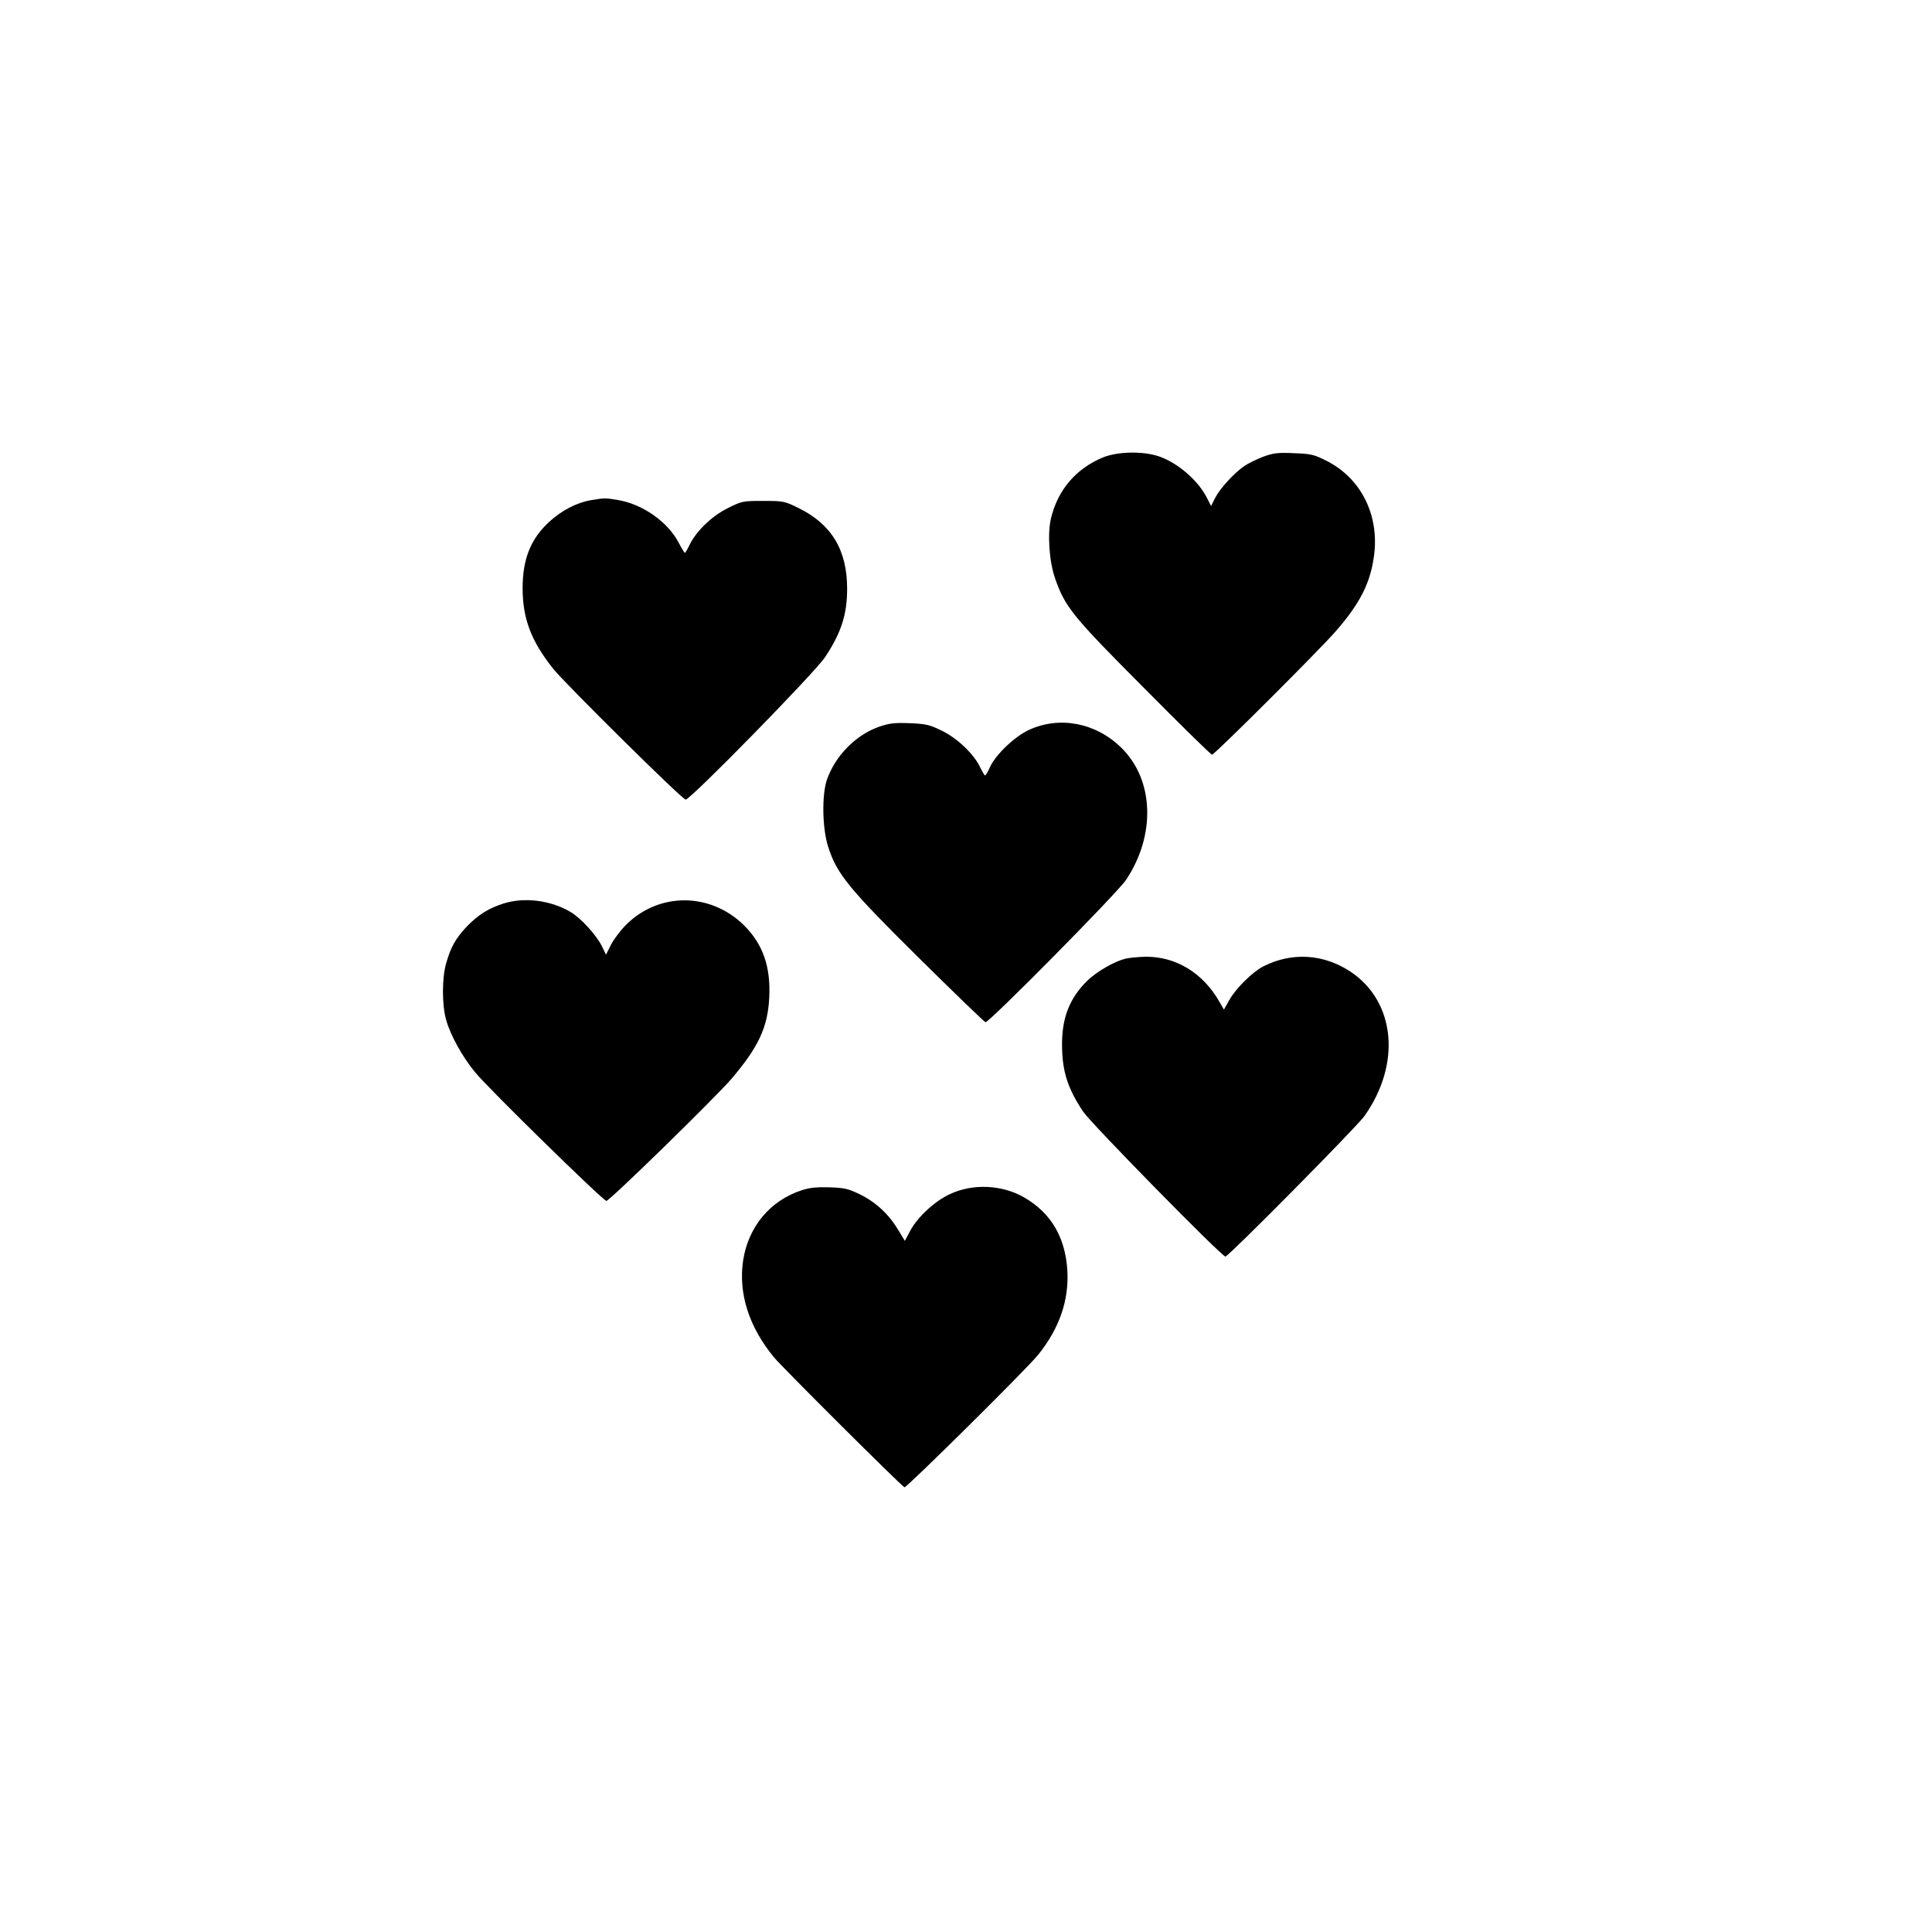
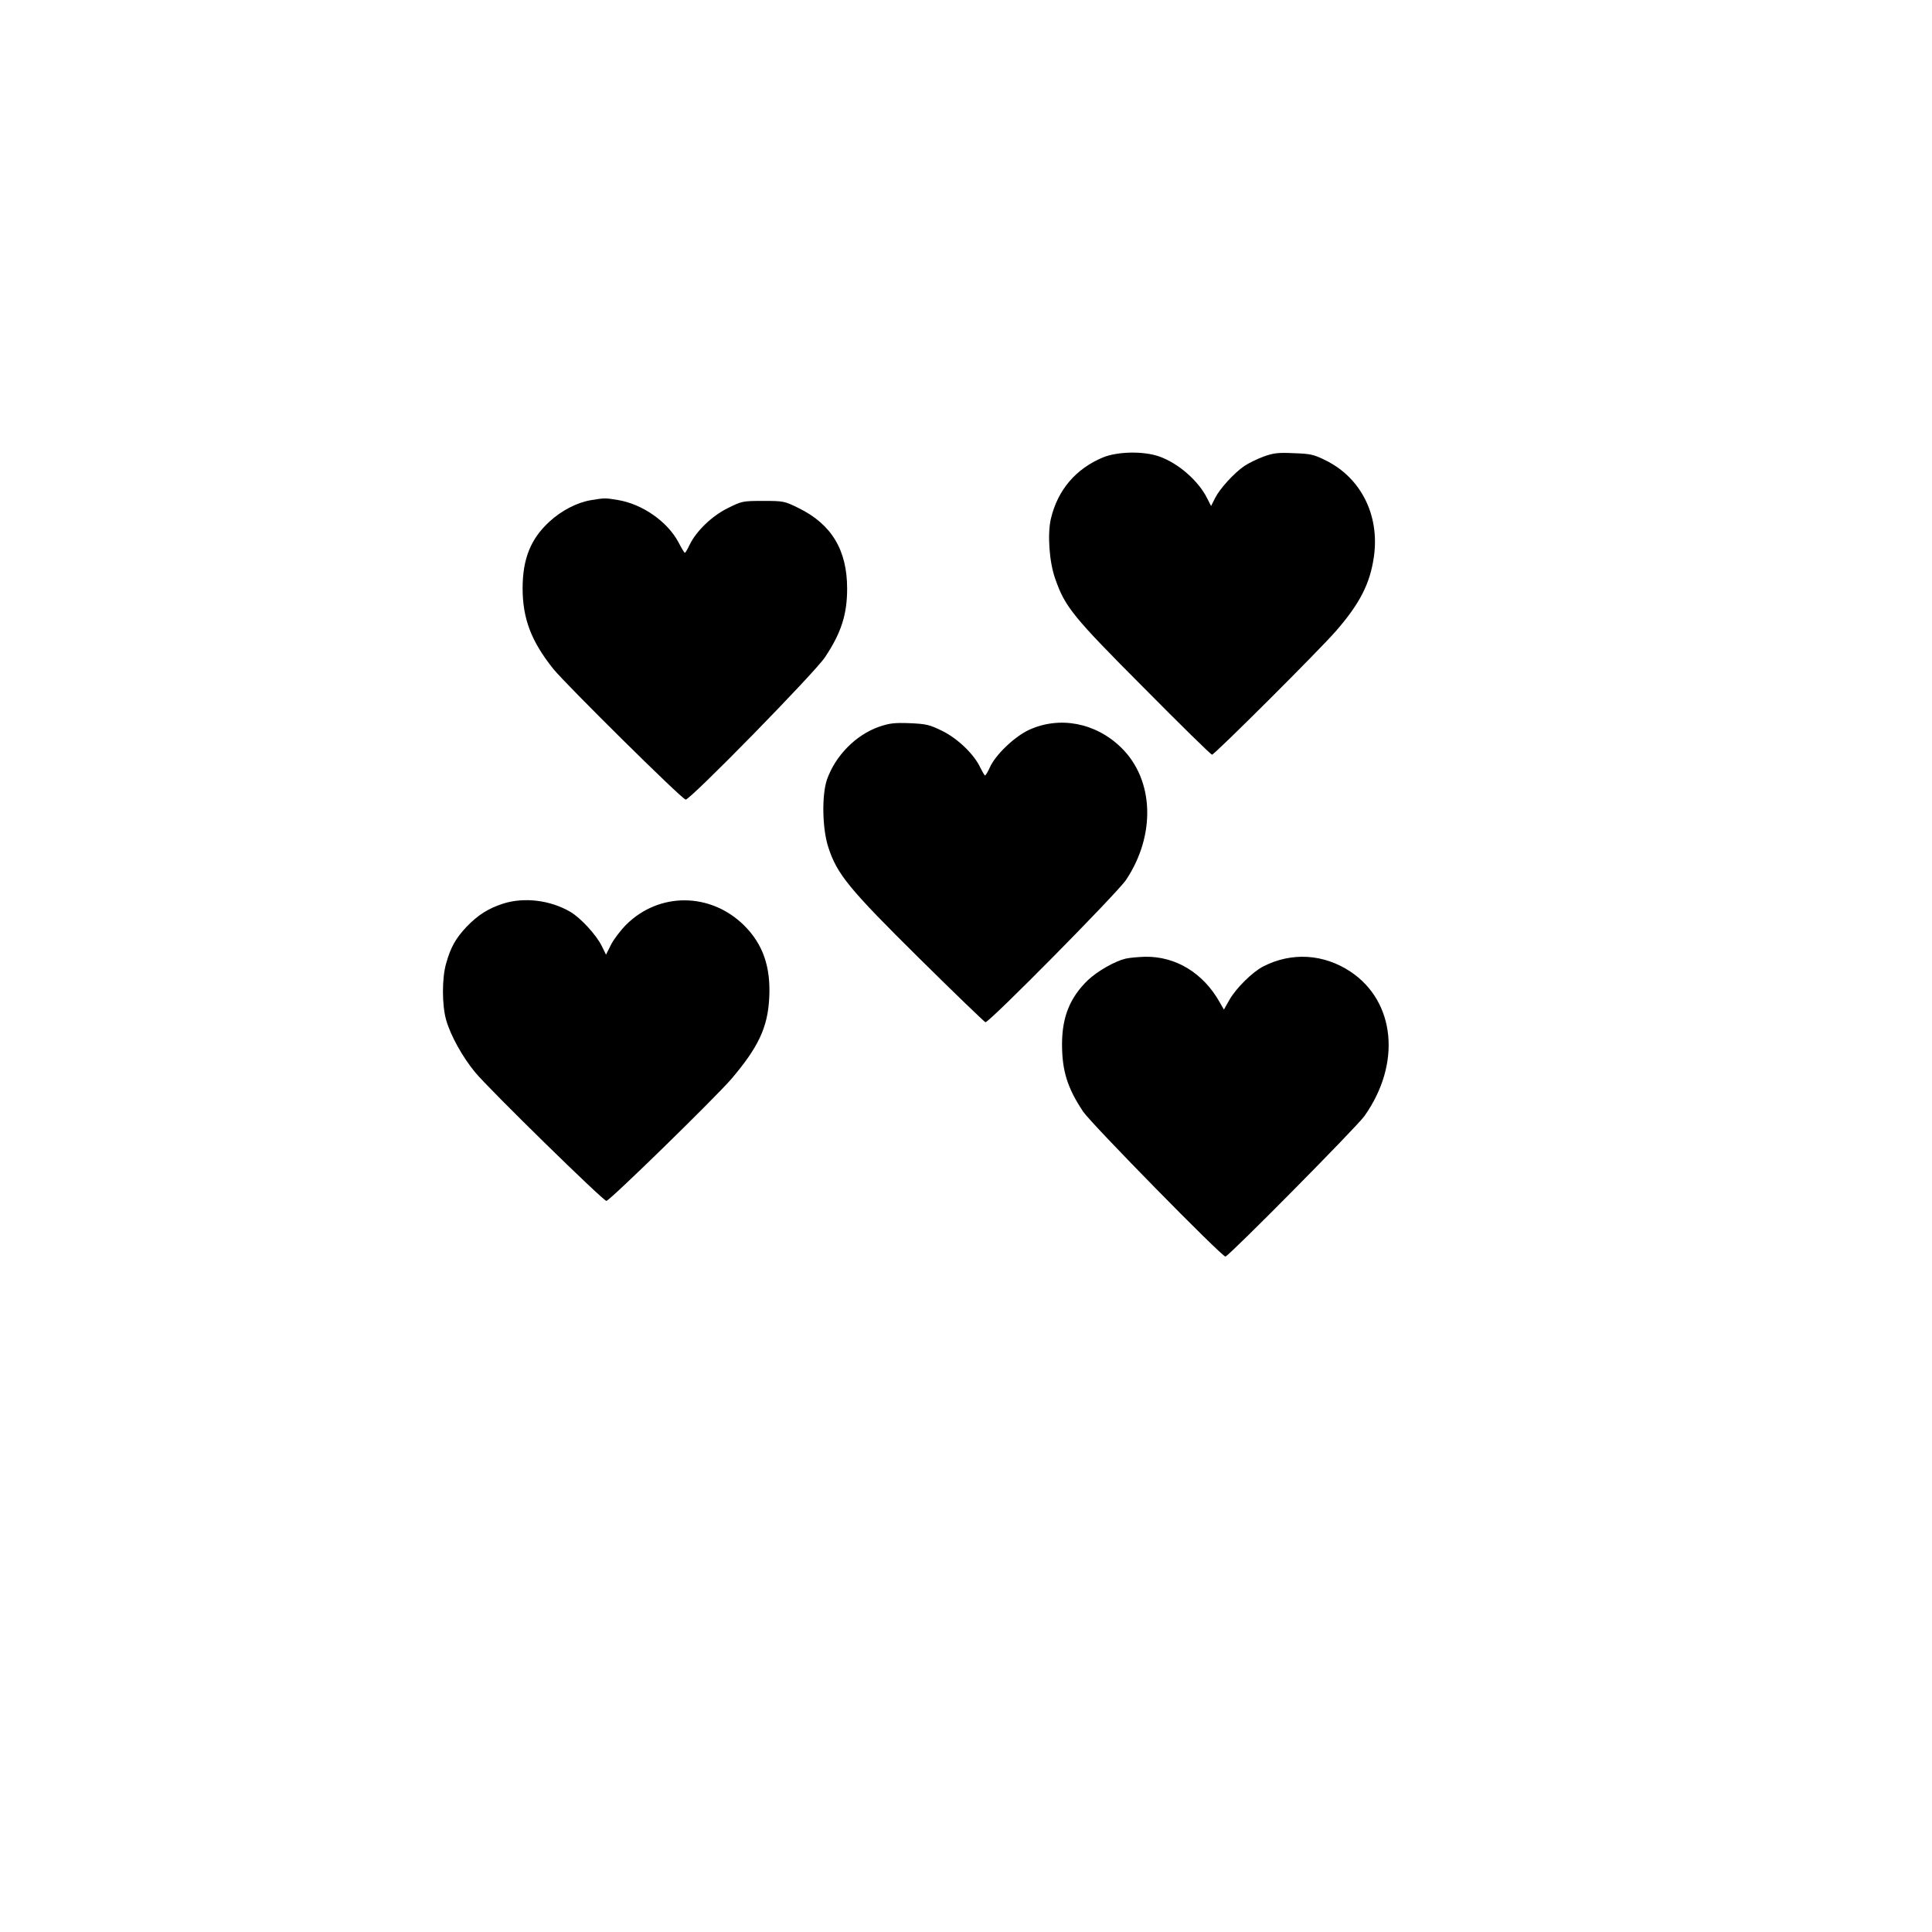
<svg xmlns="http://www.w3.org/2000/svg" version="1.0" width="1024pt" height="1024pt" viewBox="0 0 1024 1024" preserveAspectRatio="xMidYMid meet">
  <g transform="translate(0,1024) scale(0.1,-0.1)" fill="#000000" stroke="none">
    <path d="M5847 7816 c-145 -60 -241 -173 -277 -325 -19 -81 -9 -230 23 -319 52 -149 93 -200 471 -579 192 -194 354 -353 360 -353 13 0 574 559 659 658 125 144 179 250 199 392 31 220 -69 418 -256 510 -62 31 -80 35 -168 38 -84 4 -108 1 -161 -18 -34 -13 -80 -35 -102 -50 -55 -38 -129 -119 -155 -170 l-21 -42 -21 41 c-46 93 -154 187 -255 222 -84 29 -219 26 -296 -5z" />
    <path d="M3132 7589 c-73 -12 -156 -55 -219 -113 -100 -91 -143 -198 -143 -354 0 -161 46 -282 164 -429 67 -82 677 -686 700 -691 21 -5 686 674 739 755 86 129 117 227 117 363 0 204 -82 341 -257 427 -75 37 -80 38 -188 38 -108 0 -113 -1 -187 -38 -84 -41 -168 -122 -203 -195 -11 -23 -22 -42 -25 -42 -3 0 -18 25 -33 54 -58 111 -193 205 -323 226 -66 11 -69 11 -142 -1z" />
    <path d="M4659 6388 c-124 -44 -231 -153 -276 -280 -28 -83 -25 -260 7 -358 46 -143 110 -221 483 -590 186 -184 344 -336 350 -338 18 -4 698 684 745 754 159 238 149 532 -26 702 -135 132 -327 168 -489 93 -77 -36 -178 -133 -207 -199 -10 -23 -22 -42 -25 -42 -3 0 -14 19 -25 41 -32 70 -120 155 -202 195 -67 33 -84 37 -172 41 -82 3 -107 0 -163 -19z" />
    <path d="M2668 5451 c-81 -26 -135 -61 -195 -123 -58 -62 -84 -108 -108 -193 -23 -77 -23 -223 0 -302 23 -81 86 -195 153 -276 69 -85 679 -682 696 -682 17 0 578 548 663 647 142 167 192 272 200 428 9 165 -33 286 -134 386 -178 175 -450 176 -624 3 -30 -30 -67 -79 -81 -107 l-26 -52 -22 45 c-29 59 -111 149 -167 182 -106 62 -244 79 -355 44z" />
    <path d="M5966 5159 c-58 -14 -149 -66 -200 -114 -95 -92 -137 -195 -137 -340 0 -141 29 -233 112 -357 43 -64 734 -768 754 -768 16 0 697 688 737 745 196 277 164 606 -74 765 -142 94 -311 105 -462 28 -57 -29 -144 -115 -179 -176 l-30 -53 -23 40 c-87 154 -232 242 -393 240 -36 -1 -83 -5 -105 -10z" />
-     <path d="M4248 3931 c-167 -55 -281 -193 -309 -370 -27 -176 31 -355 164 -516 48 -57 674 -681 691 -688 10 -4 653 632 709 703 113 141 164 290 154 450 -12 174 -87 301 -228 383 -117 68 -273 75 -394 18 -81 -37 -173 -123 -211 -195 l-28 -53 -34 56 c-50 84 -117 147 -201 189 -66 32 -83 36 -165 39 -69 2 -105 -2 -148 -16z" />
  </g>
</svg>